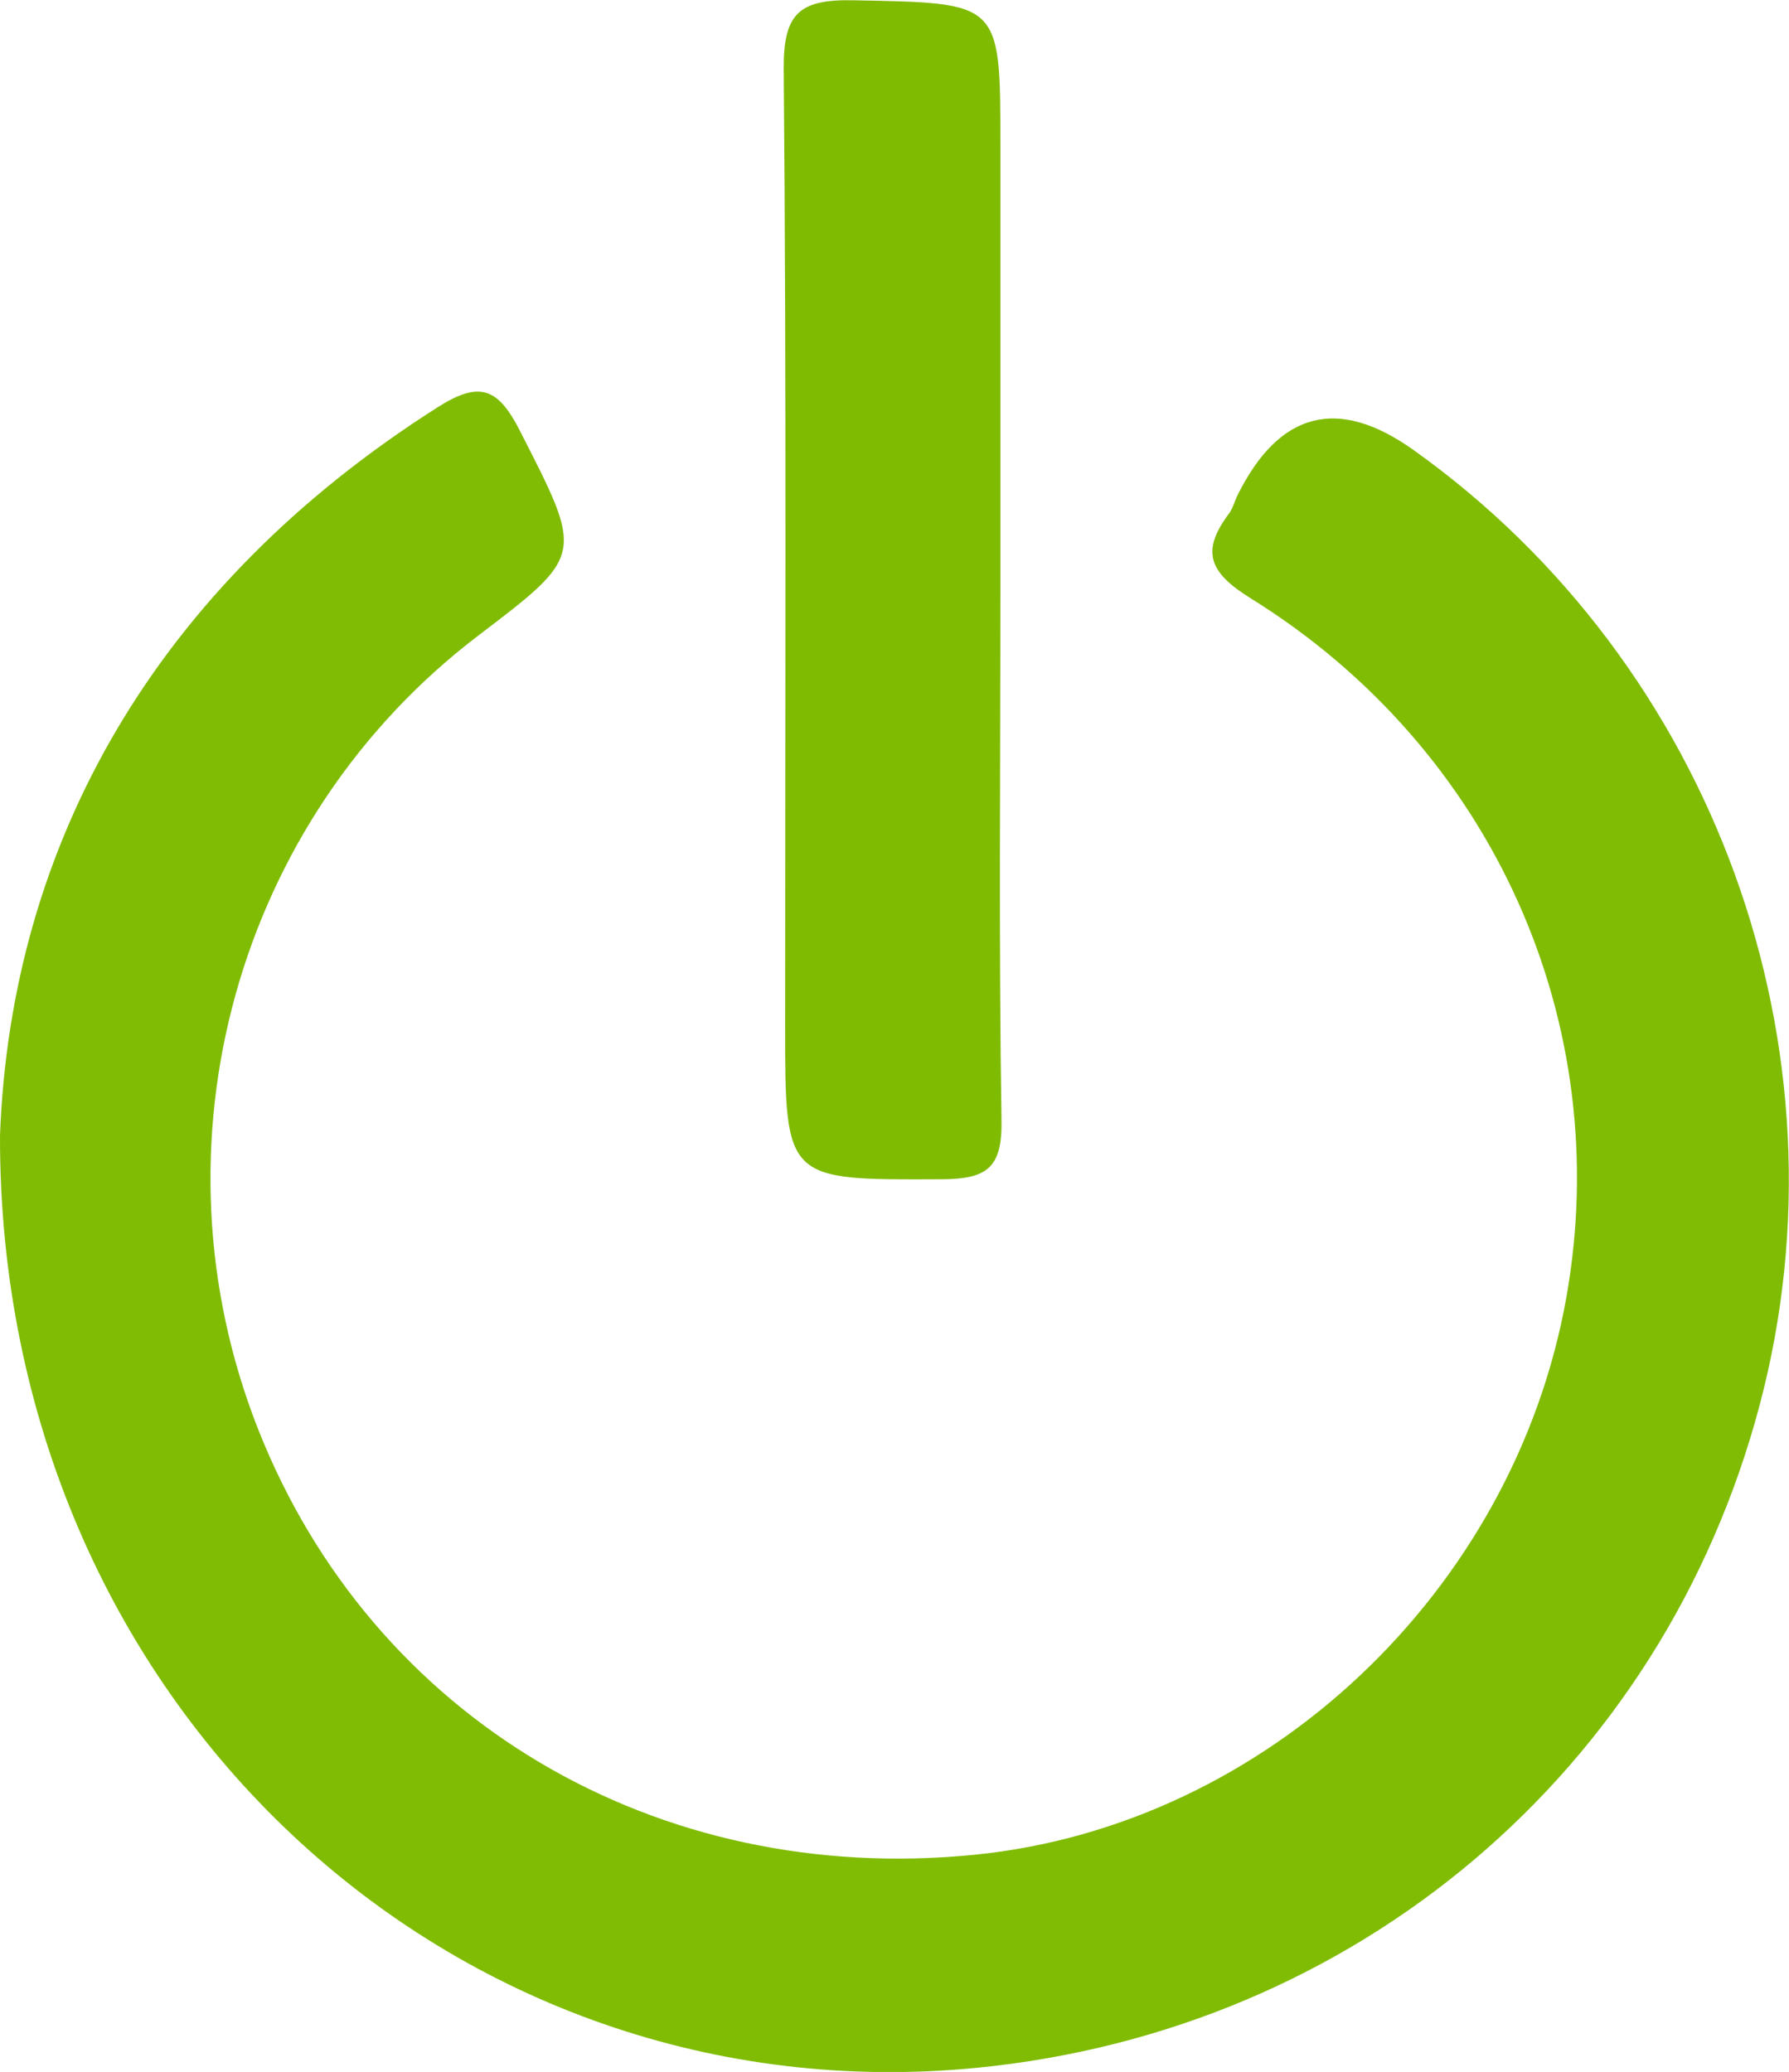
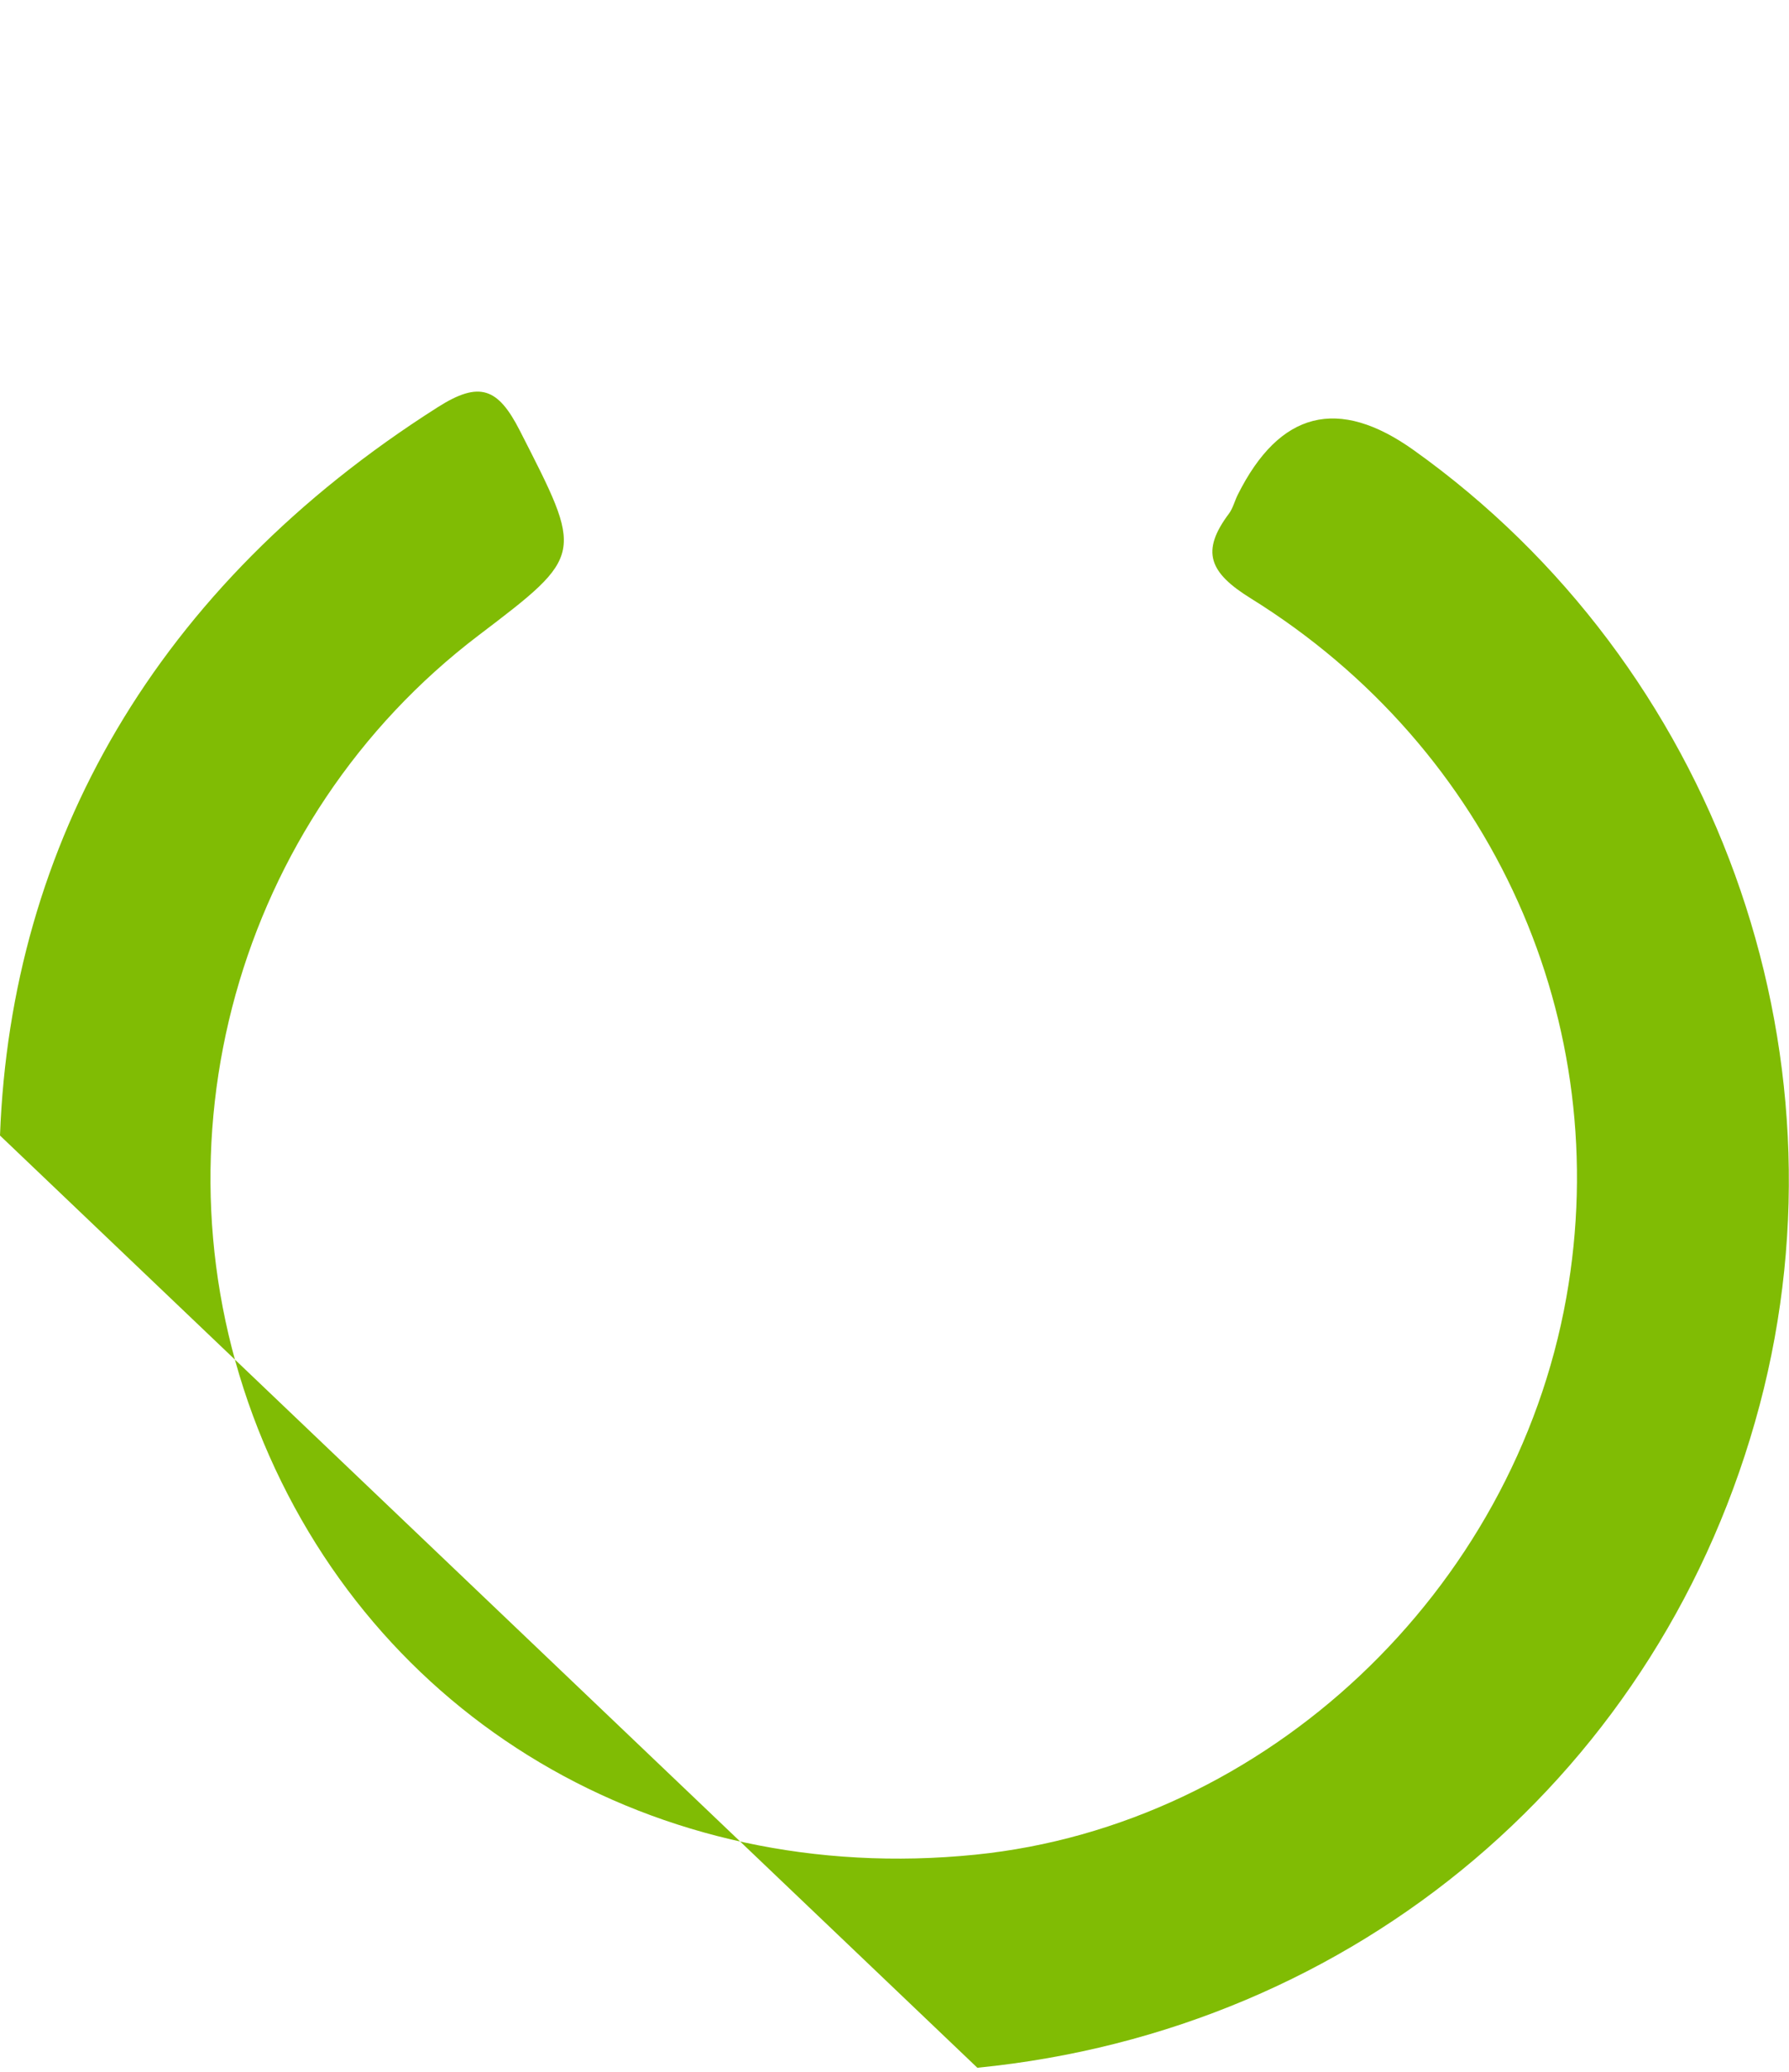
<svg xmlns="http://www.w3.org/2000/svg" id="Layer_2" viewBox="0 0 128.06 148.29">
  <defs>
    <style>
      .cls-1 {
        fill: #80bc04;
      }

      .cls-2 {
        fill: #7fbb01;
      }
    </style>
  </defs>
  <g id="Layer_1-2" data-name="Layer_1">
    <g>
-       <path class="cls-1" d="M0,81.27c.78-20.88,11.1-39.28,31.34-52.13,2.99-1.9,4.31-1.38,5.87,1.68,4.55,8.92,4.67,8.86-2.95,14.65-17.33,13.17-23.8,36.46-15.79,56.8,8.17,20.72,28.49,32.78,51.34,30.47,20.81-2.1,38.56-18.83,42.31-39.87,3.5-19.64-5.22-39.26-22.58-50.04-2.99-1.85-3.6-3.36-1.57-6.07.29-.39.41-.91.63-1.35q4.49-8.98,12.6-3.19c21.55,15.37,31.51,42.87,24.76,68.34-6.94,26.18-28.86,44.75-56,47.43C32.47,151.68-.08,122.03,0,81.27Z" />
-       <path class="cls-2" d="M71.61,42.28c0,12.65-.12,25.3.08,37.94.05,3.38-1.06,4.16-4.24,4.18-11.25.05-11.25.16-11.25-11.06,0-22.8.1-45.6-.1-68.39-.03-3.99,1.11-5.01,5-4.93,10.5.21,10.51.03,10.51,10.32s0,21.3,0,31.95Z" />
+       <path class="cls-1" d="M0,81.27c.78-20.88,11.1-39.28,31.34-52.13,2.99-1.9,4.31-1.38,5.87,1.68,4.55,8.92,4.67,8.86-2.95,14.65-17.33,13.17-23.8,36.46-15.79,56.8,8.17,20.72,28.49,32.78,51.34,30.47,20.81-2.1,38.56-18.83,42.31-39.87,3.5-19.64-5.22-39.26-22.58-50.04-2.99-1.85-3.6-3.36-1.57-6.07.29-.39.41-.91.63-1.35q4.49-8.98,12.6-3.19c21.55,15.37,31.51,42.87,24.76,68.34-6.94,26.18-28.86,44.75-56,47.43Z" />
    </g>
  </g>
</svg>